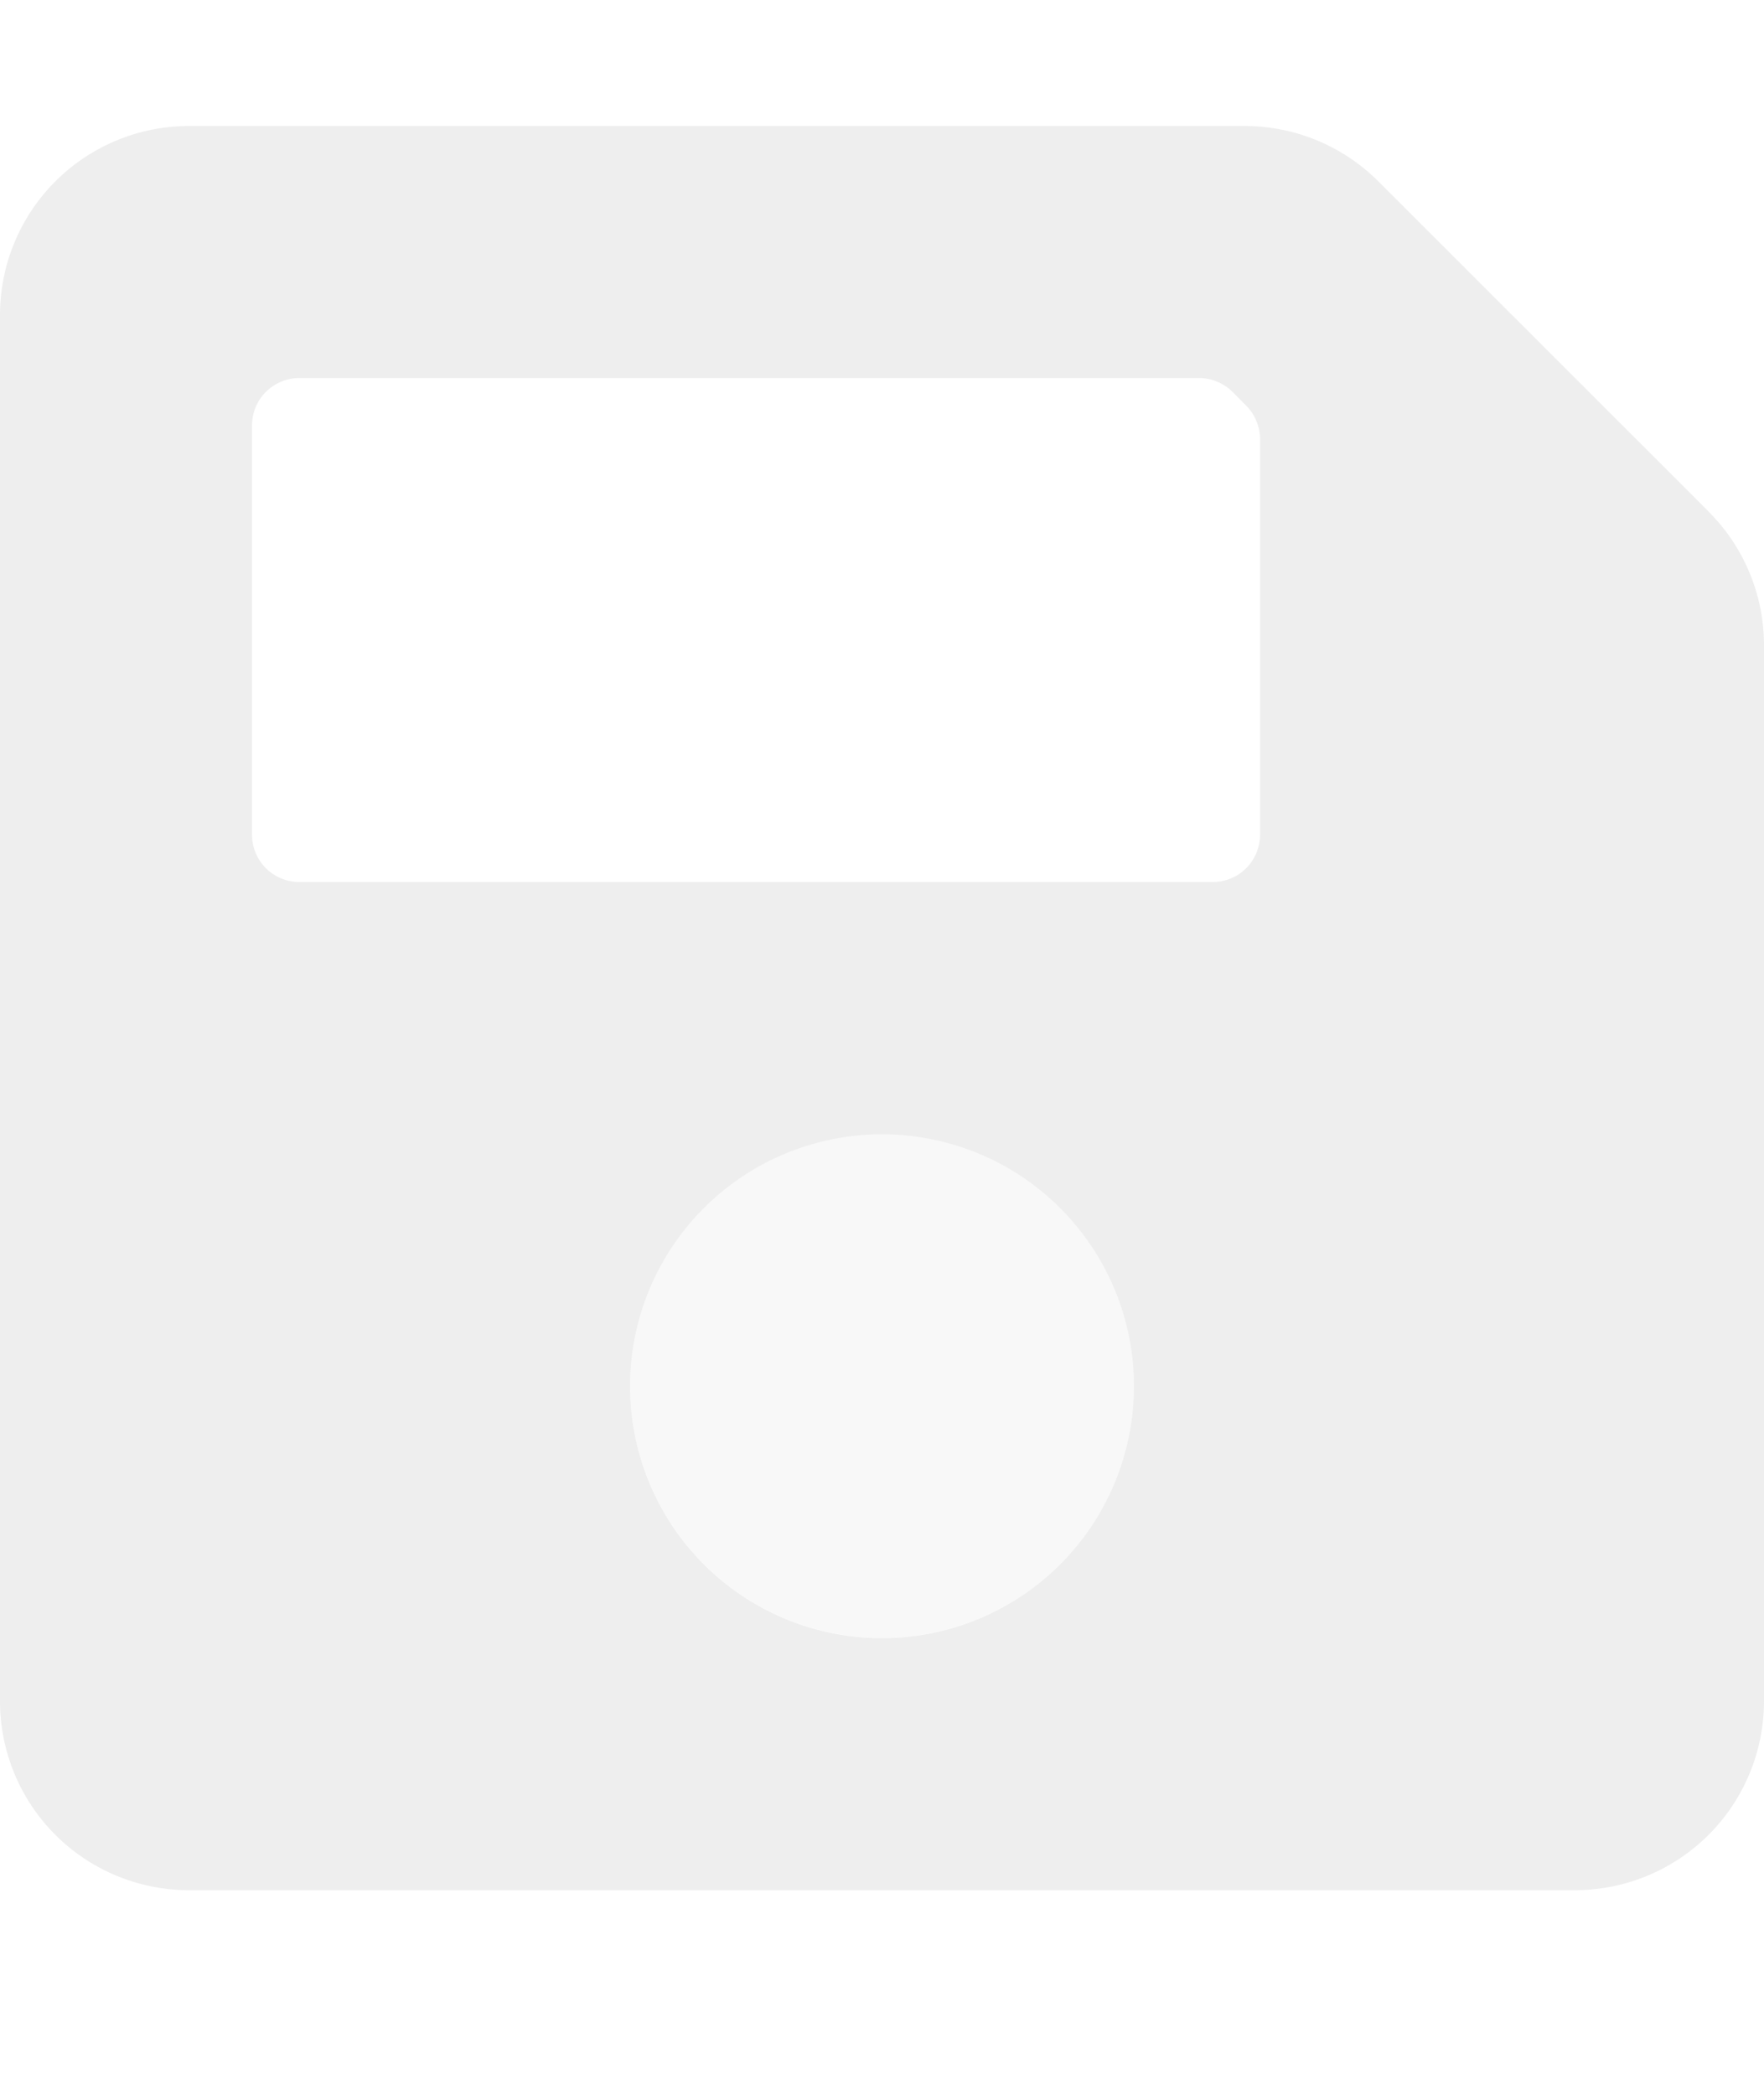
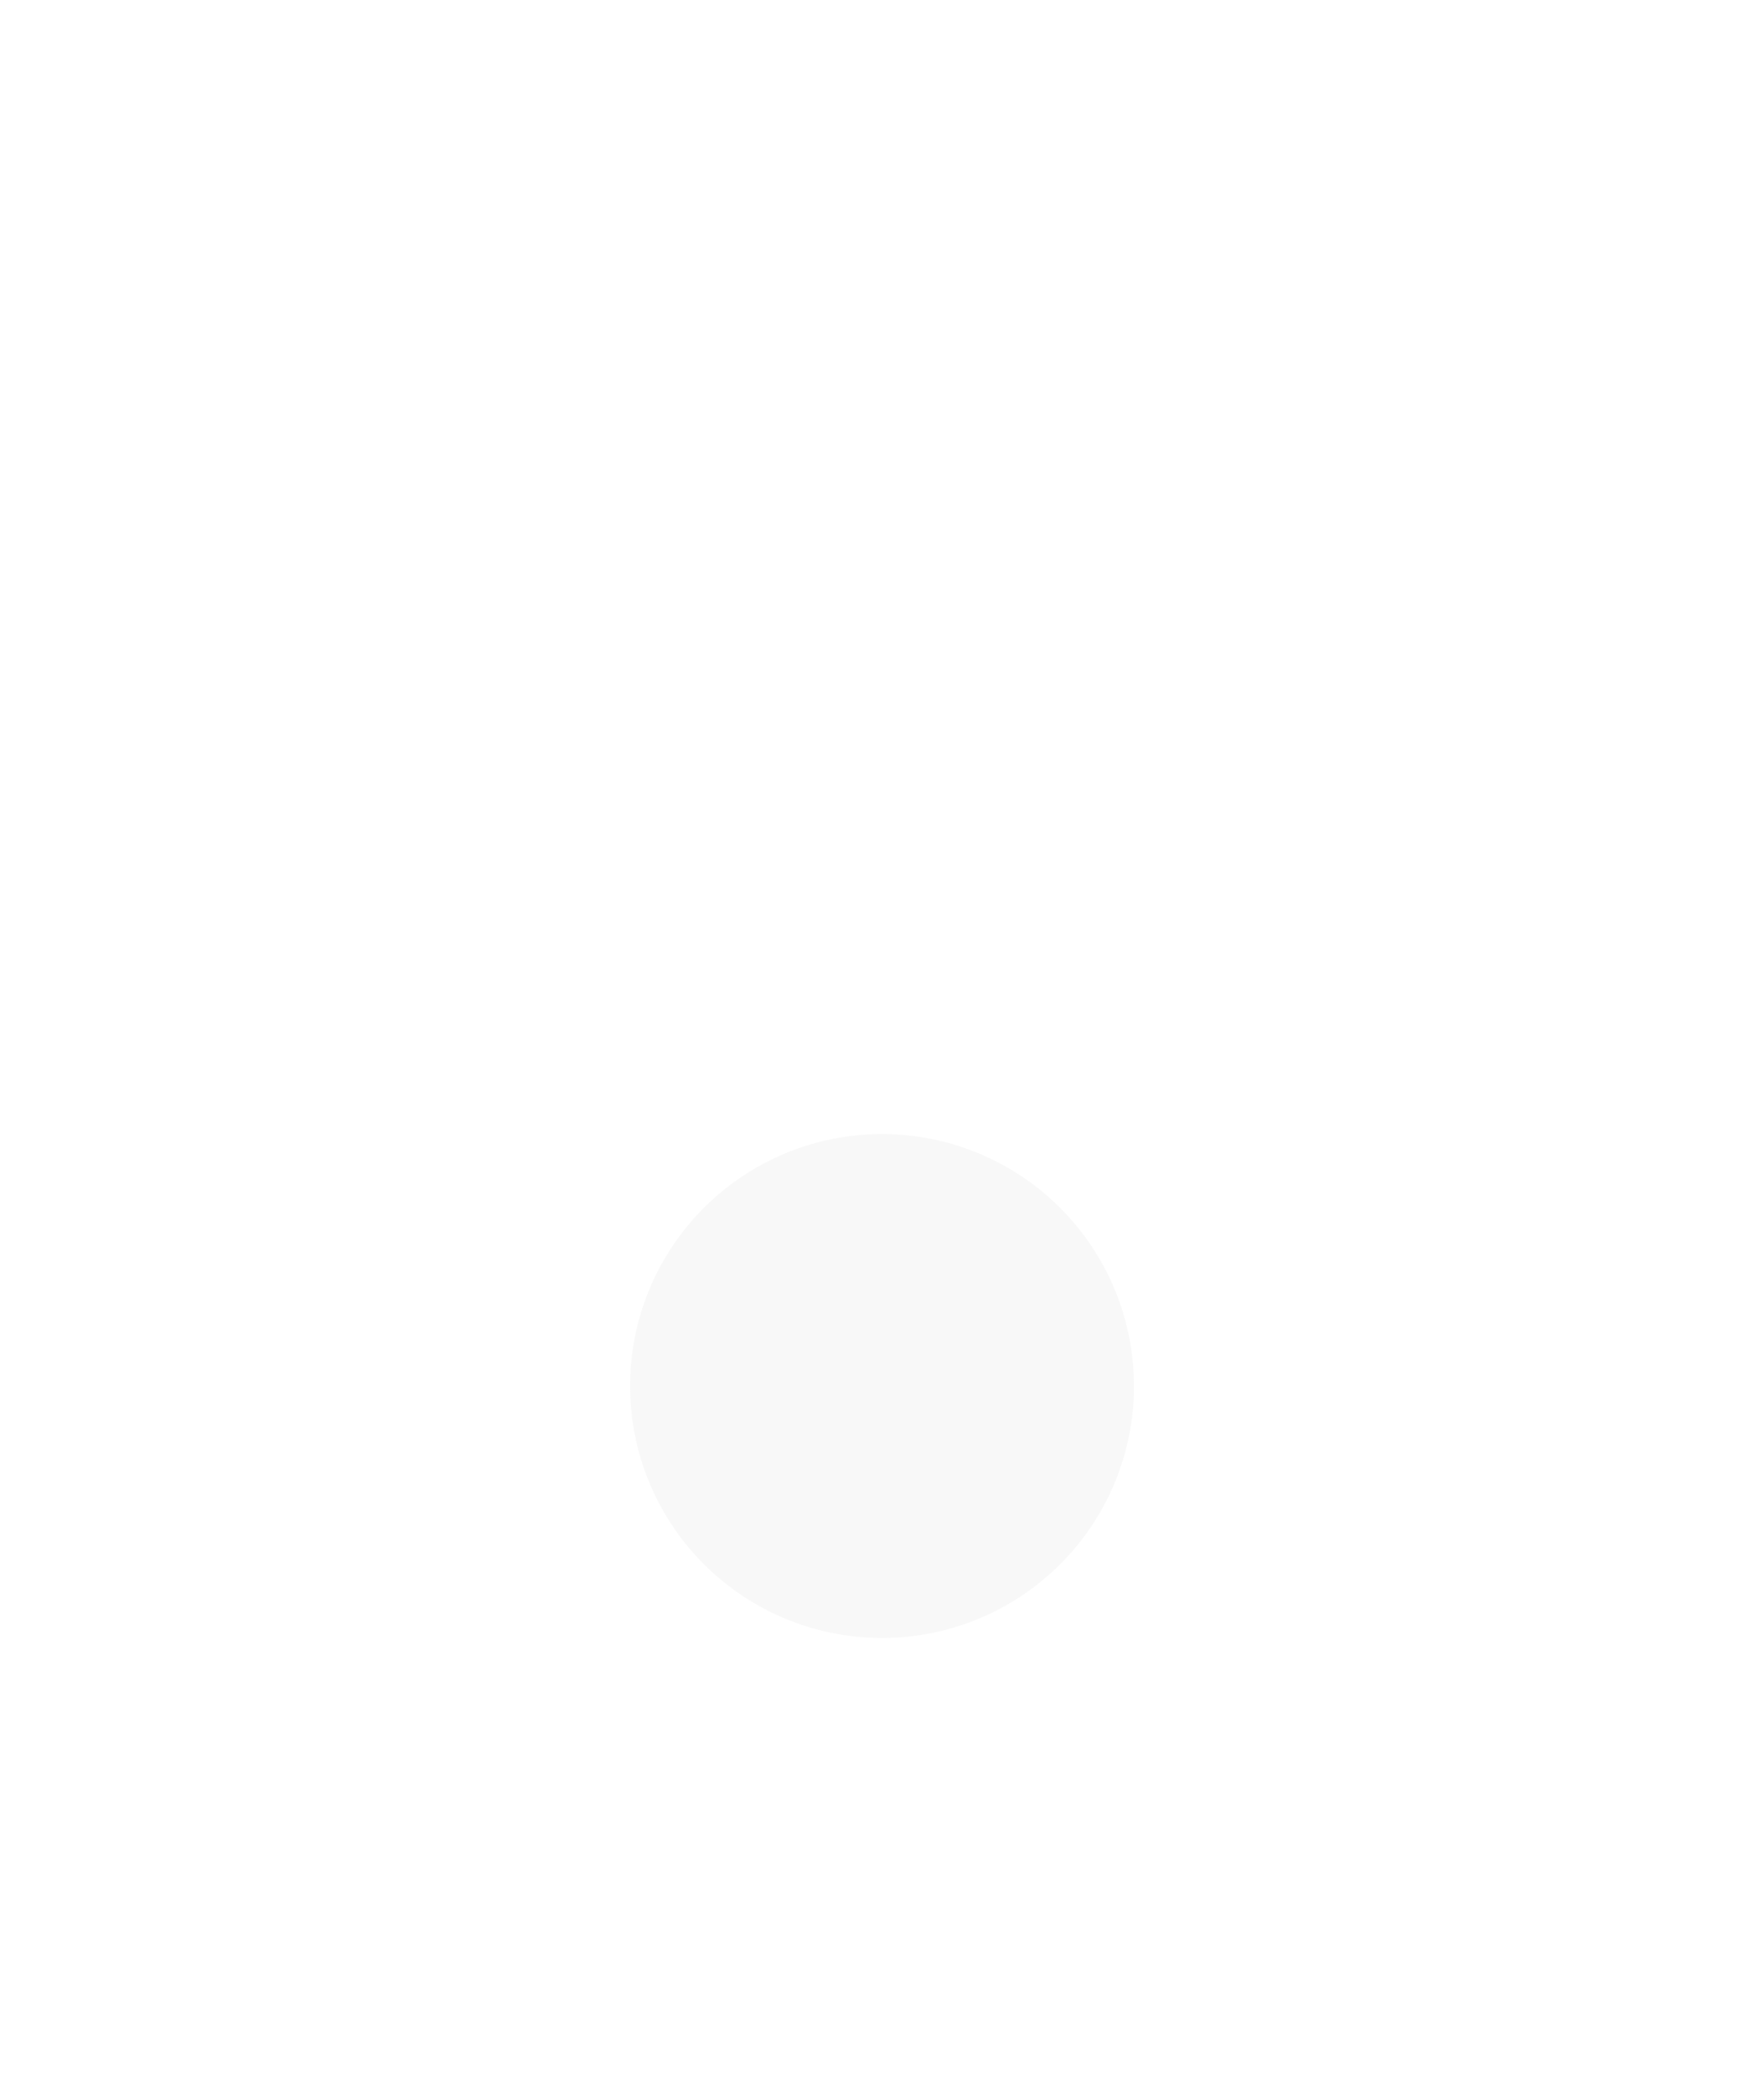
<svg xmlns="http://www.w3.org/2000/svg" width="16" height="19" fill="none">
  <g fill="#E9E9E9" fill-opacity=".8" clip-path="url(#a)">
    <path d="M10.286 12.571a2.285 2.285 0 1 1-4.571 0 2.285 2.285 0 0 1 4.57 0Z" opacity=".4" />
-     <path d="m15.498 4.64-2.996-2.995a1.714 1.714 0 0 0-1.212-.502H1.714A1.714 1.714 0 0 0 0 2.857V15.43a1.714 1.714 0 0 0 1.714 1.714h12.572A1.715 1.715 0 0 0 16 15.429V5.853c0-.455-.18-.89-.502-1.212ZM8 14.858a2.285 2.285 0 1 1 0-4.57 2.285 2.285 0 0 1 0 4.57Zm3.429-7.286A.429.429 0 0 1 11 8H2.714a.429.429 0 0 1-.428-.429V3.857a.429.429 0 0 1 .428-.428h8.162c.113 0 .222.045.303.125l.124.125c.08.08.125.189.126.302v3.59Z" />
  </g>
  <defs>
    <clipPath id="a">
      <path fill="#fff" d="M0 0h16v18.286H0z" />
    </clipPath>
  </defs>
</svg>